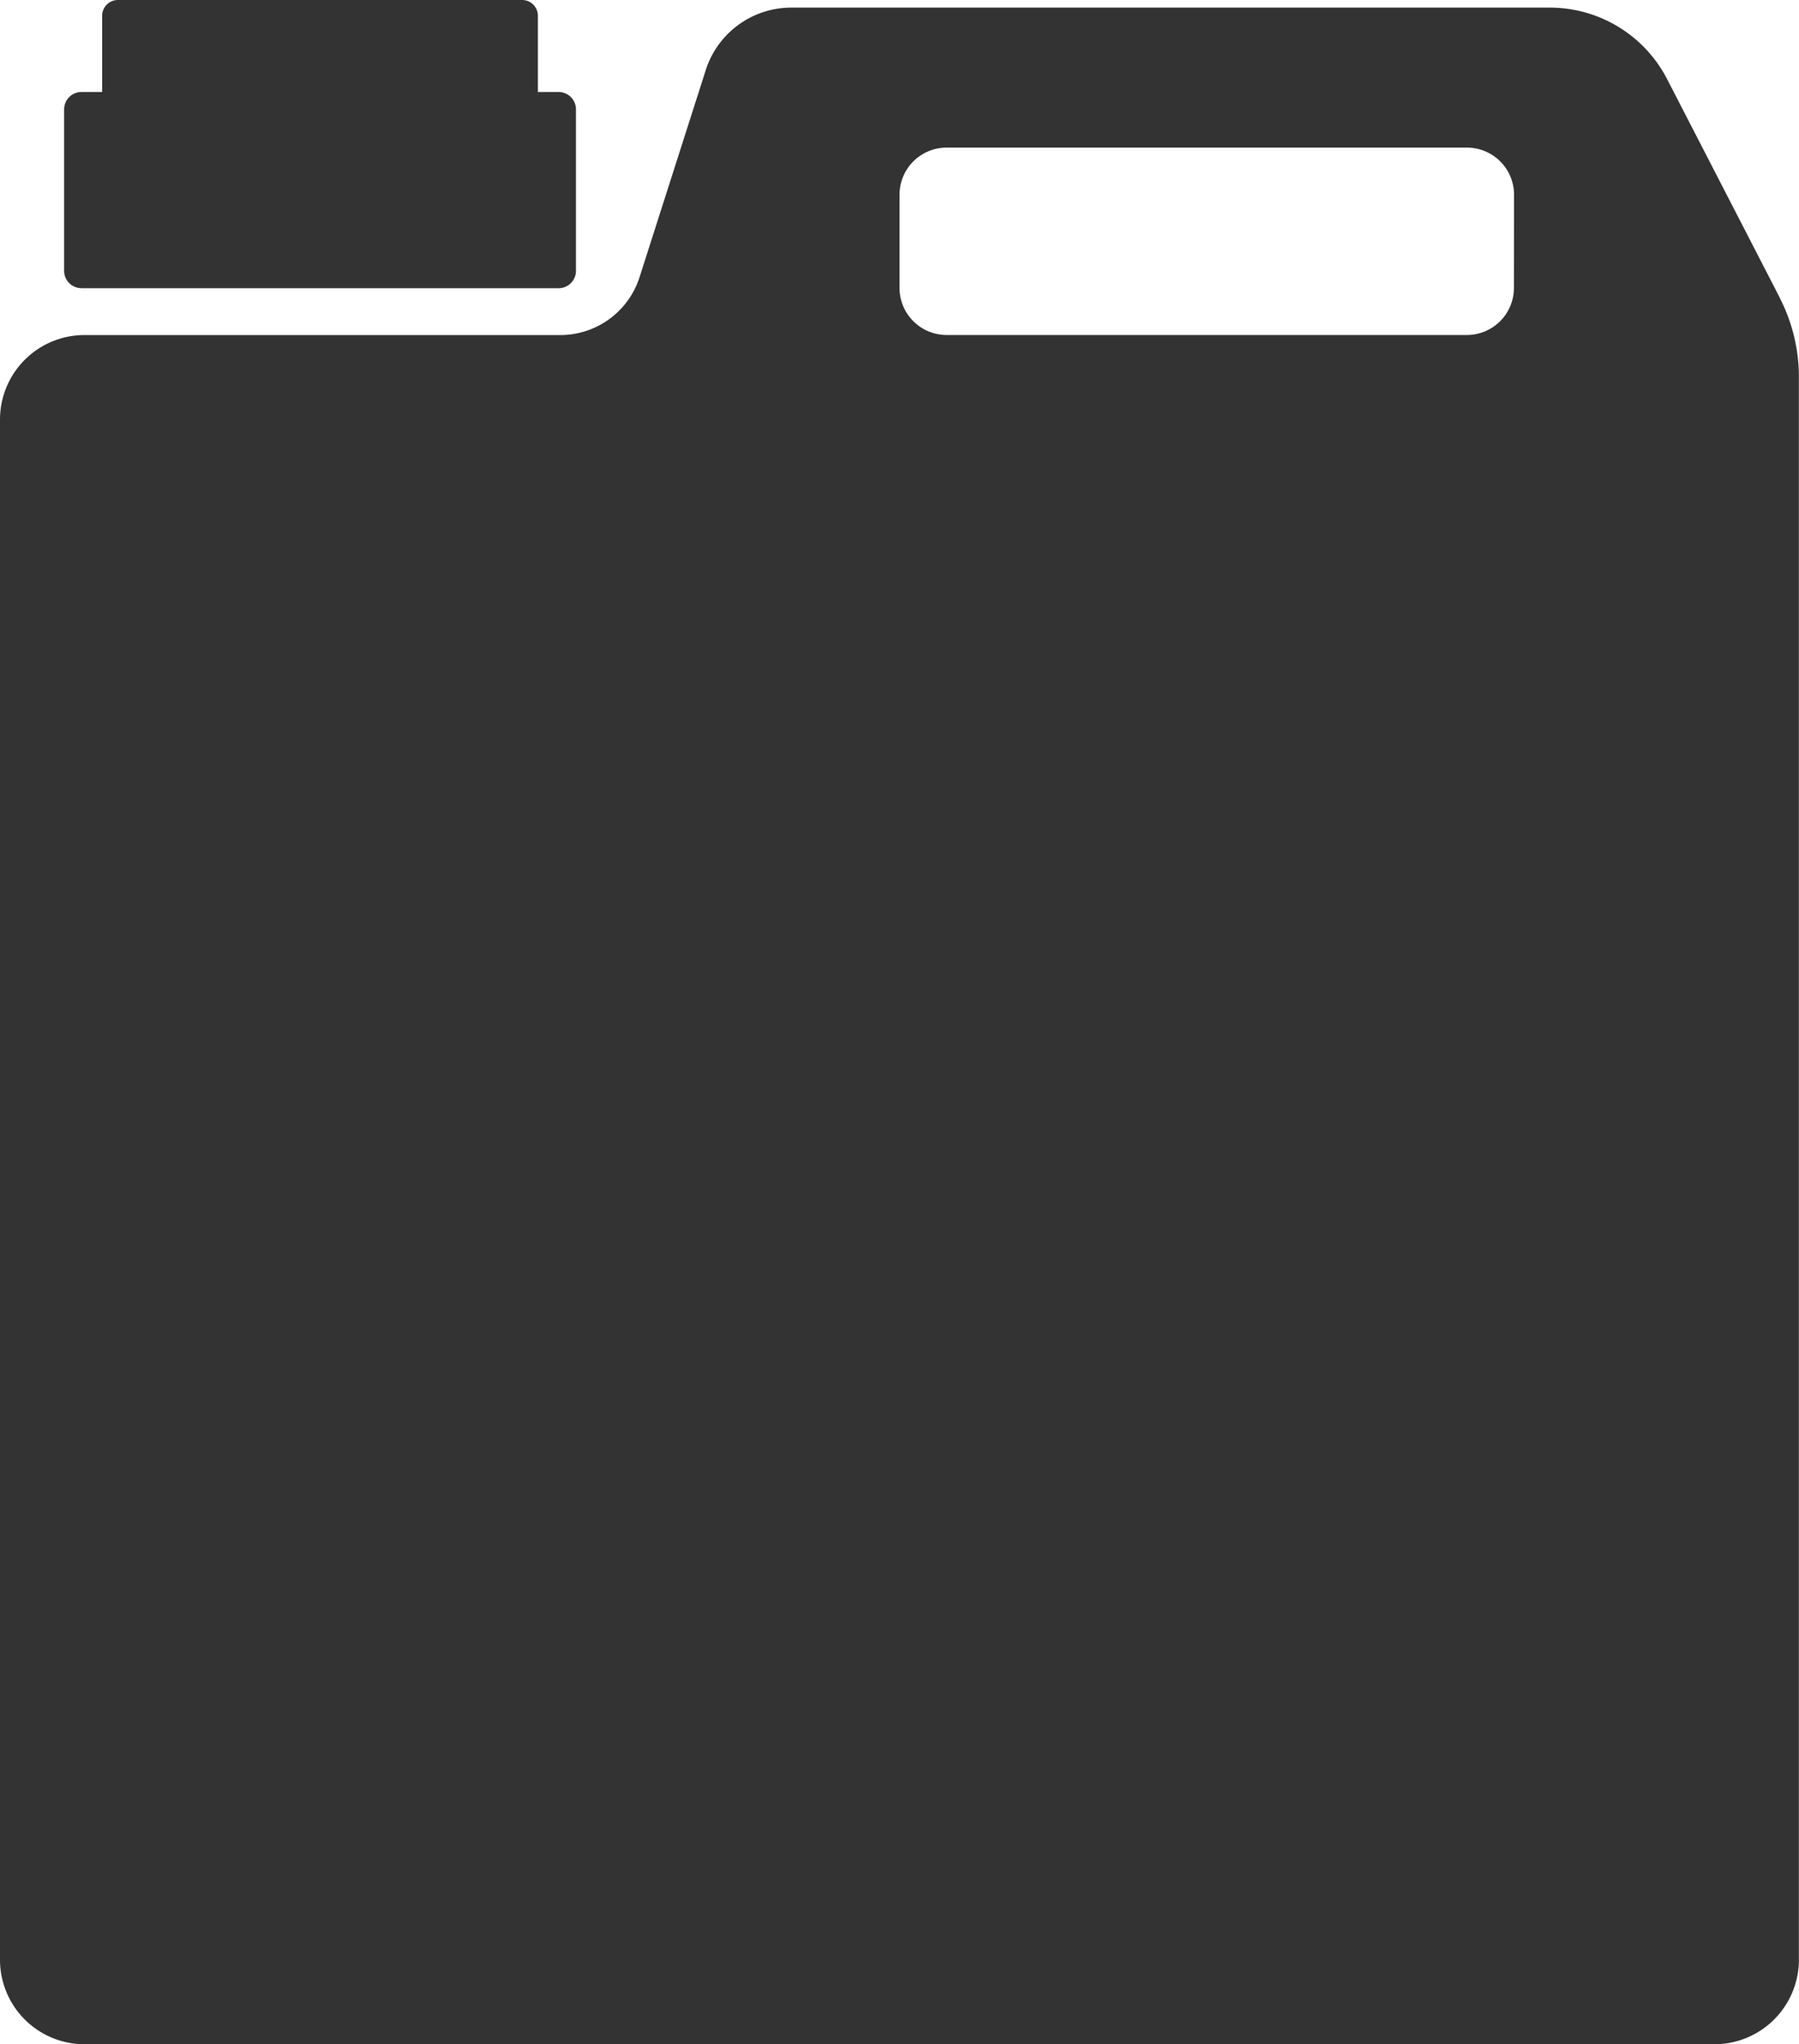
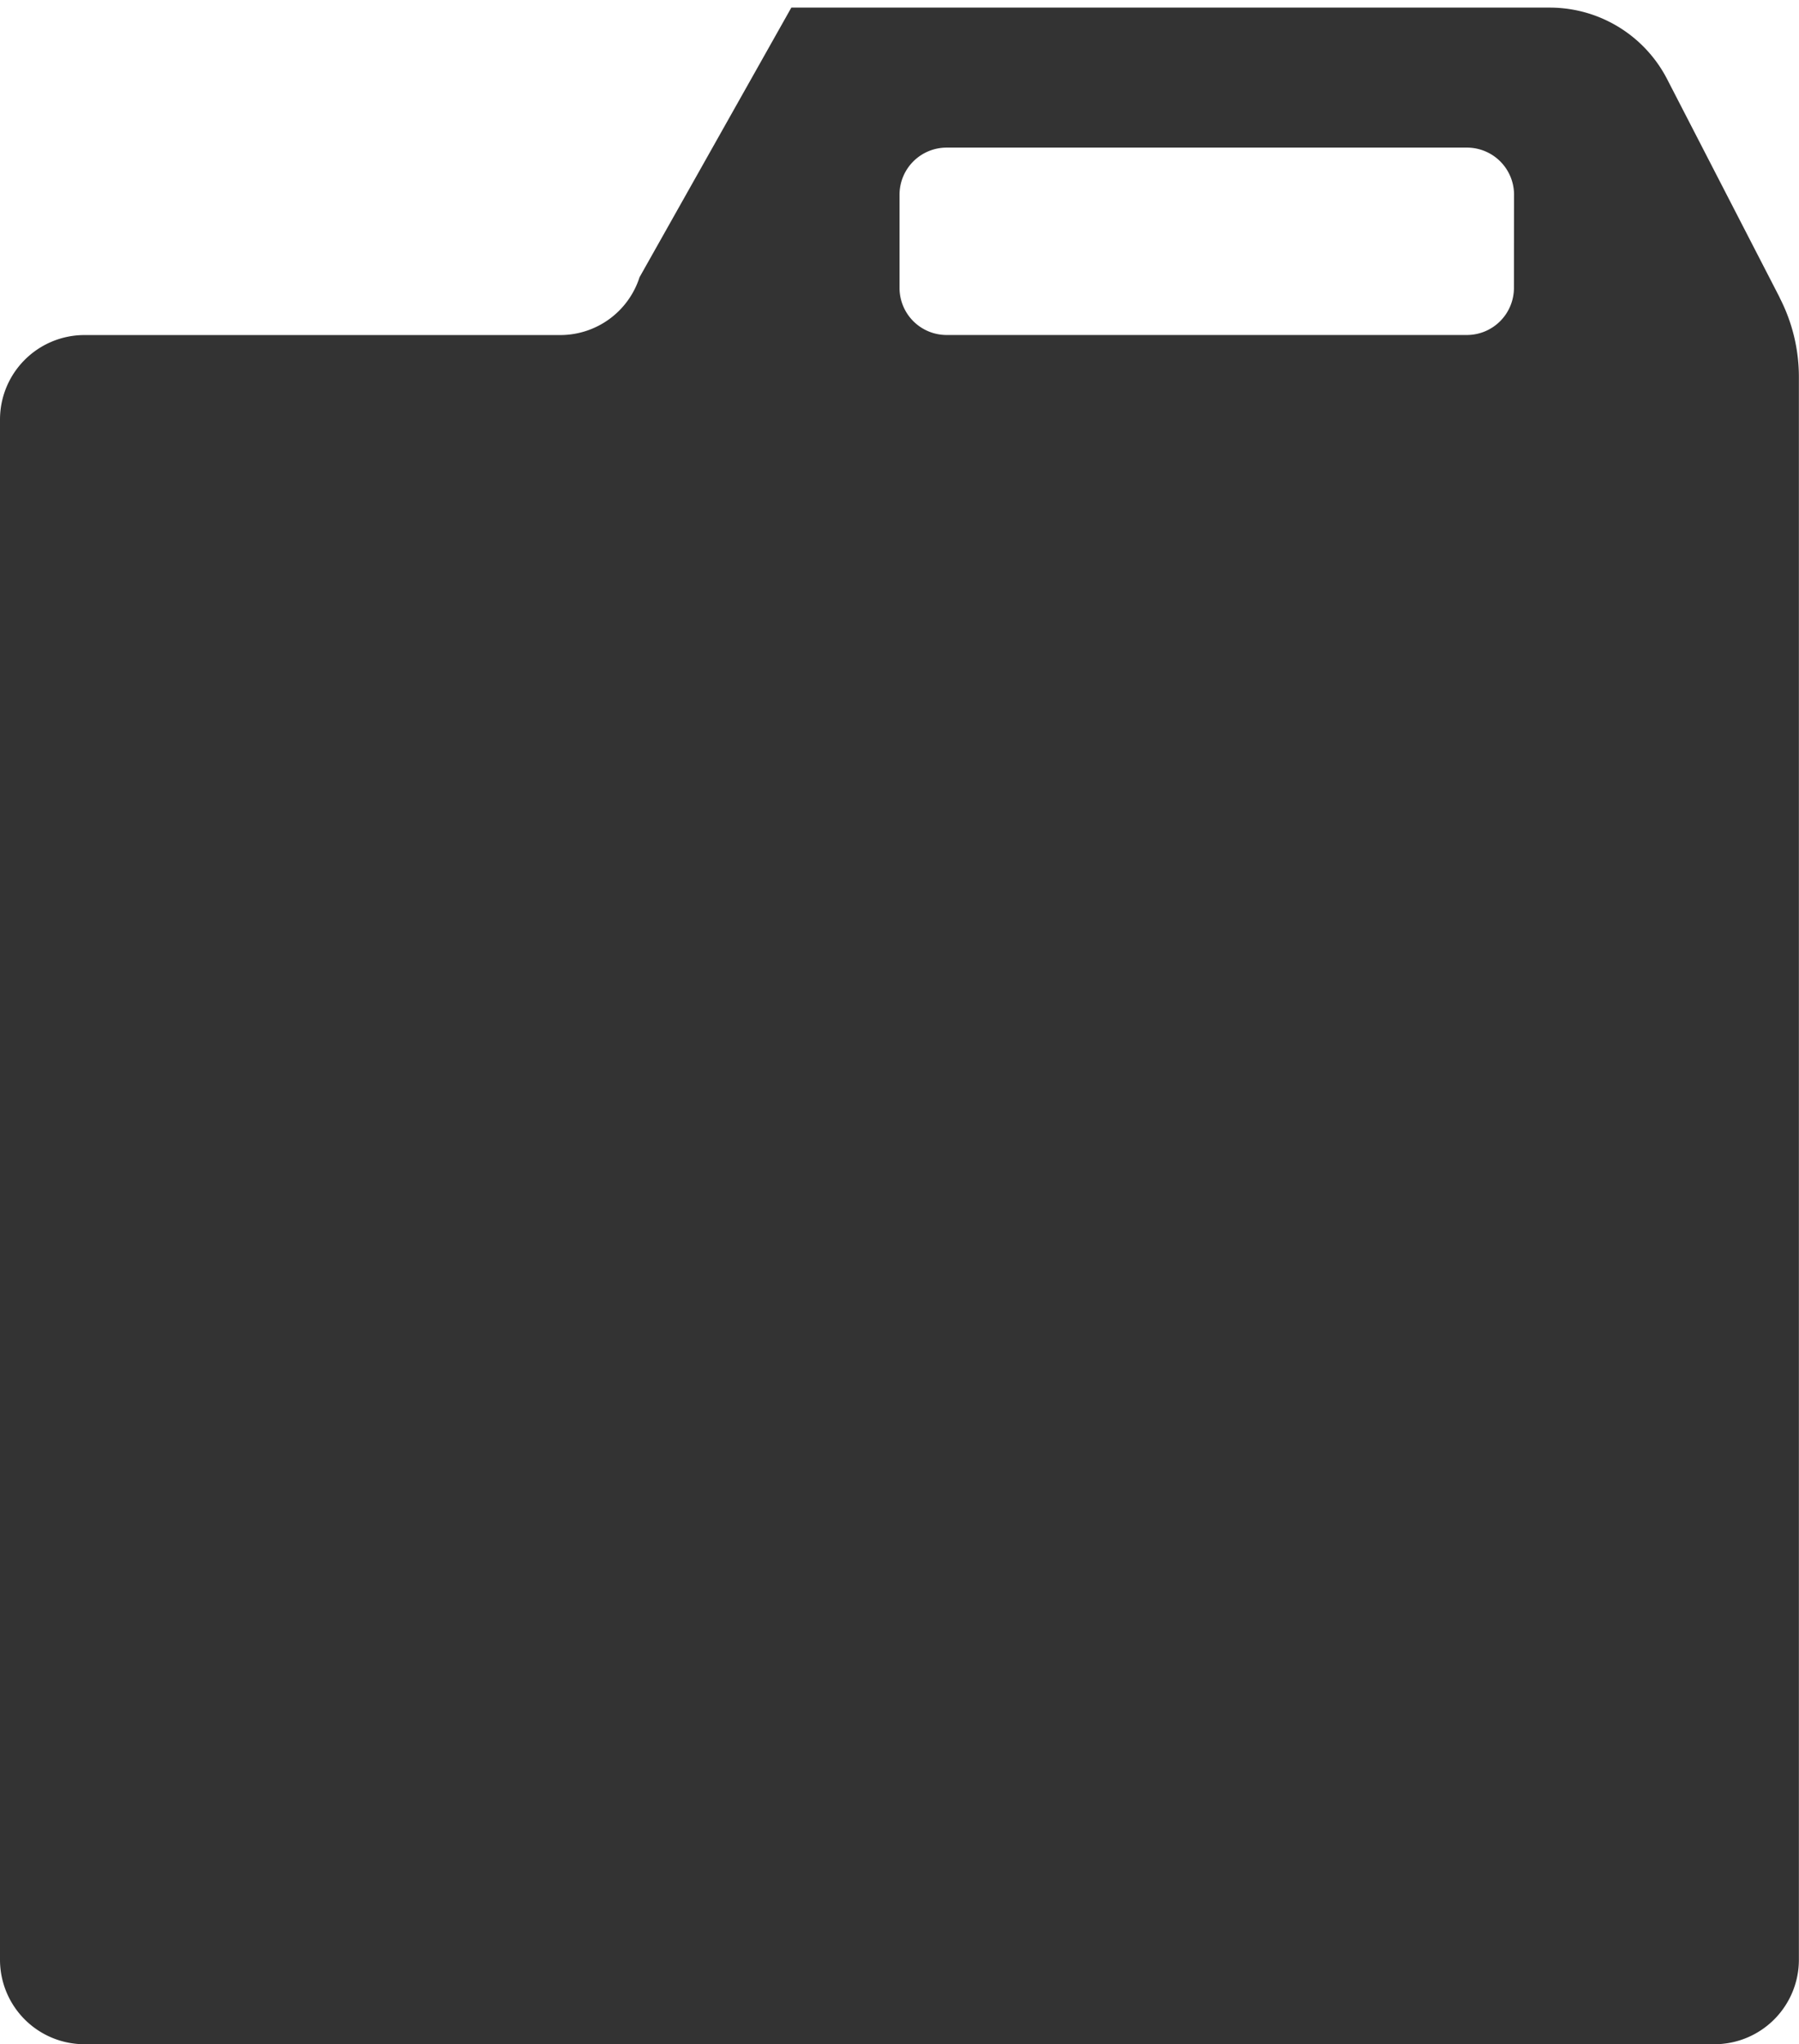
<svg xmlns="http://www.w3.org/2000/svg" width="32.425" height="36.839" viewBox="0 0 32.425 36.839">
  <g id="グループ_16" data-name="グループ 16" transform="translate(-1102 -1828)">
-     <path id="パス_55" data-name="パス 55" d="M5.687,5.194h8.6a.313.313,0,0,0,.313-.312V1.97a.313.313,0,0,0-.313-.312h-.373V.284A.284.284,0,0,0,13.632,0H6.344a.284.284,0,0,0-.284.284V1.658H5.687a.312.312,0,0,0-.312.312V4.881a.312.312,0,0,0,.312.312" transform="translate(1097.781 1828)" fill="#333" />
-     <path id="パス_56" data-name="パス 56" d="M32.079,5.865l-2.031-3.94A2.38,2.38,0,0,0,27.933.636H14.263A1.62,1.62,0,0,0,12.72,1.763L11.527,5.495A1.5,1.5,0,0,1,10.1,6.537H1.523A1.523,1.523,0,0,0,0,8.06V35.815a1.523,1.523,0,0,0,1.523,1.523H30.9a1.523,1.523,0,0,0,1.523-1.523V7.293a3.116,3.116,0,0,0-.346-1.428m-4.79-.178a.849.849,0,0,1-.849.849H17.062a.849.849,0,0,1-.849-.849V4.008a.849.849,0,0,1,.849-.849H26.44a.849.849,0,0,1,.849.849Z" transform="translate(1102 1827.501)" fill="#333" />
+     <path id="パス_56" data-name="パス 56" d="M32.079,5.865l-2.031-3.94A2.38,2.38,0,0,0,27.933.636H14.263L11.527,5.495A1.5,1.5,0,0,1,10.1,6.537H1.523A1.523,1.523,0,0,0,0,8.06V35.815a1.523,1.523,0,0,0,1.523,1.523H30.9a1.523,1.523,0,0,0,1.523-1.523V7.293a3.116,3.116,0,0,0-.346-1.428m-4.79-.178a.849.849,0,0,1-.849.849H17.062a.849.849,0,0,1-.849-.849V4.008a.849.849,0,0,1,.849-.849H26.44a.849.849,0,0,1,.849.849Z" transform="translate(1102 1827.501)" fill="#333" />
  </g>
</svg>